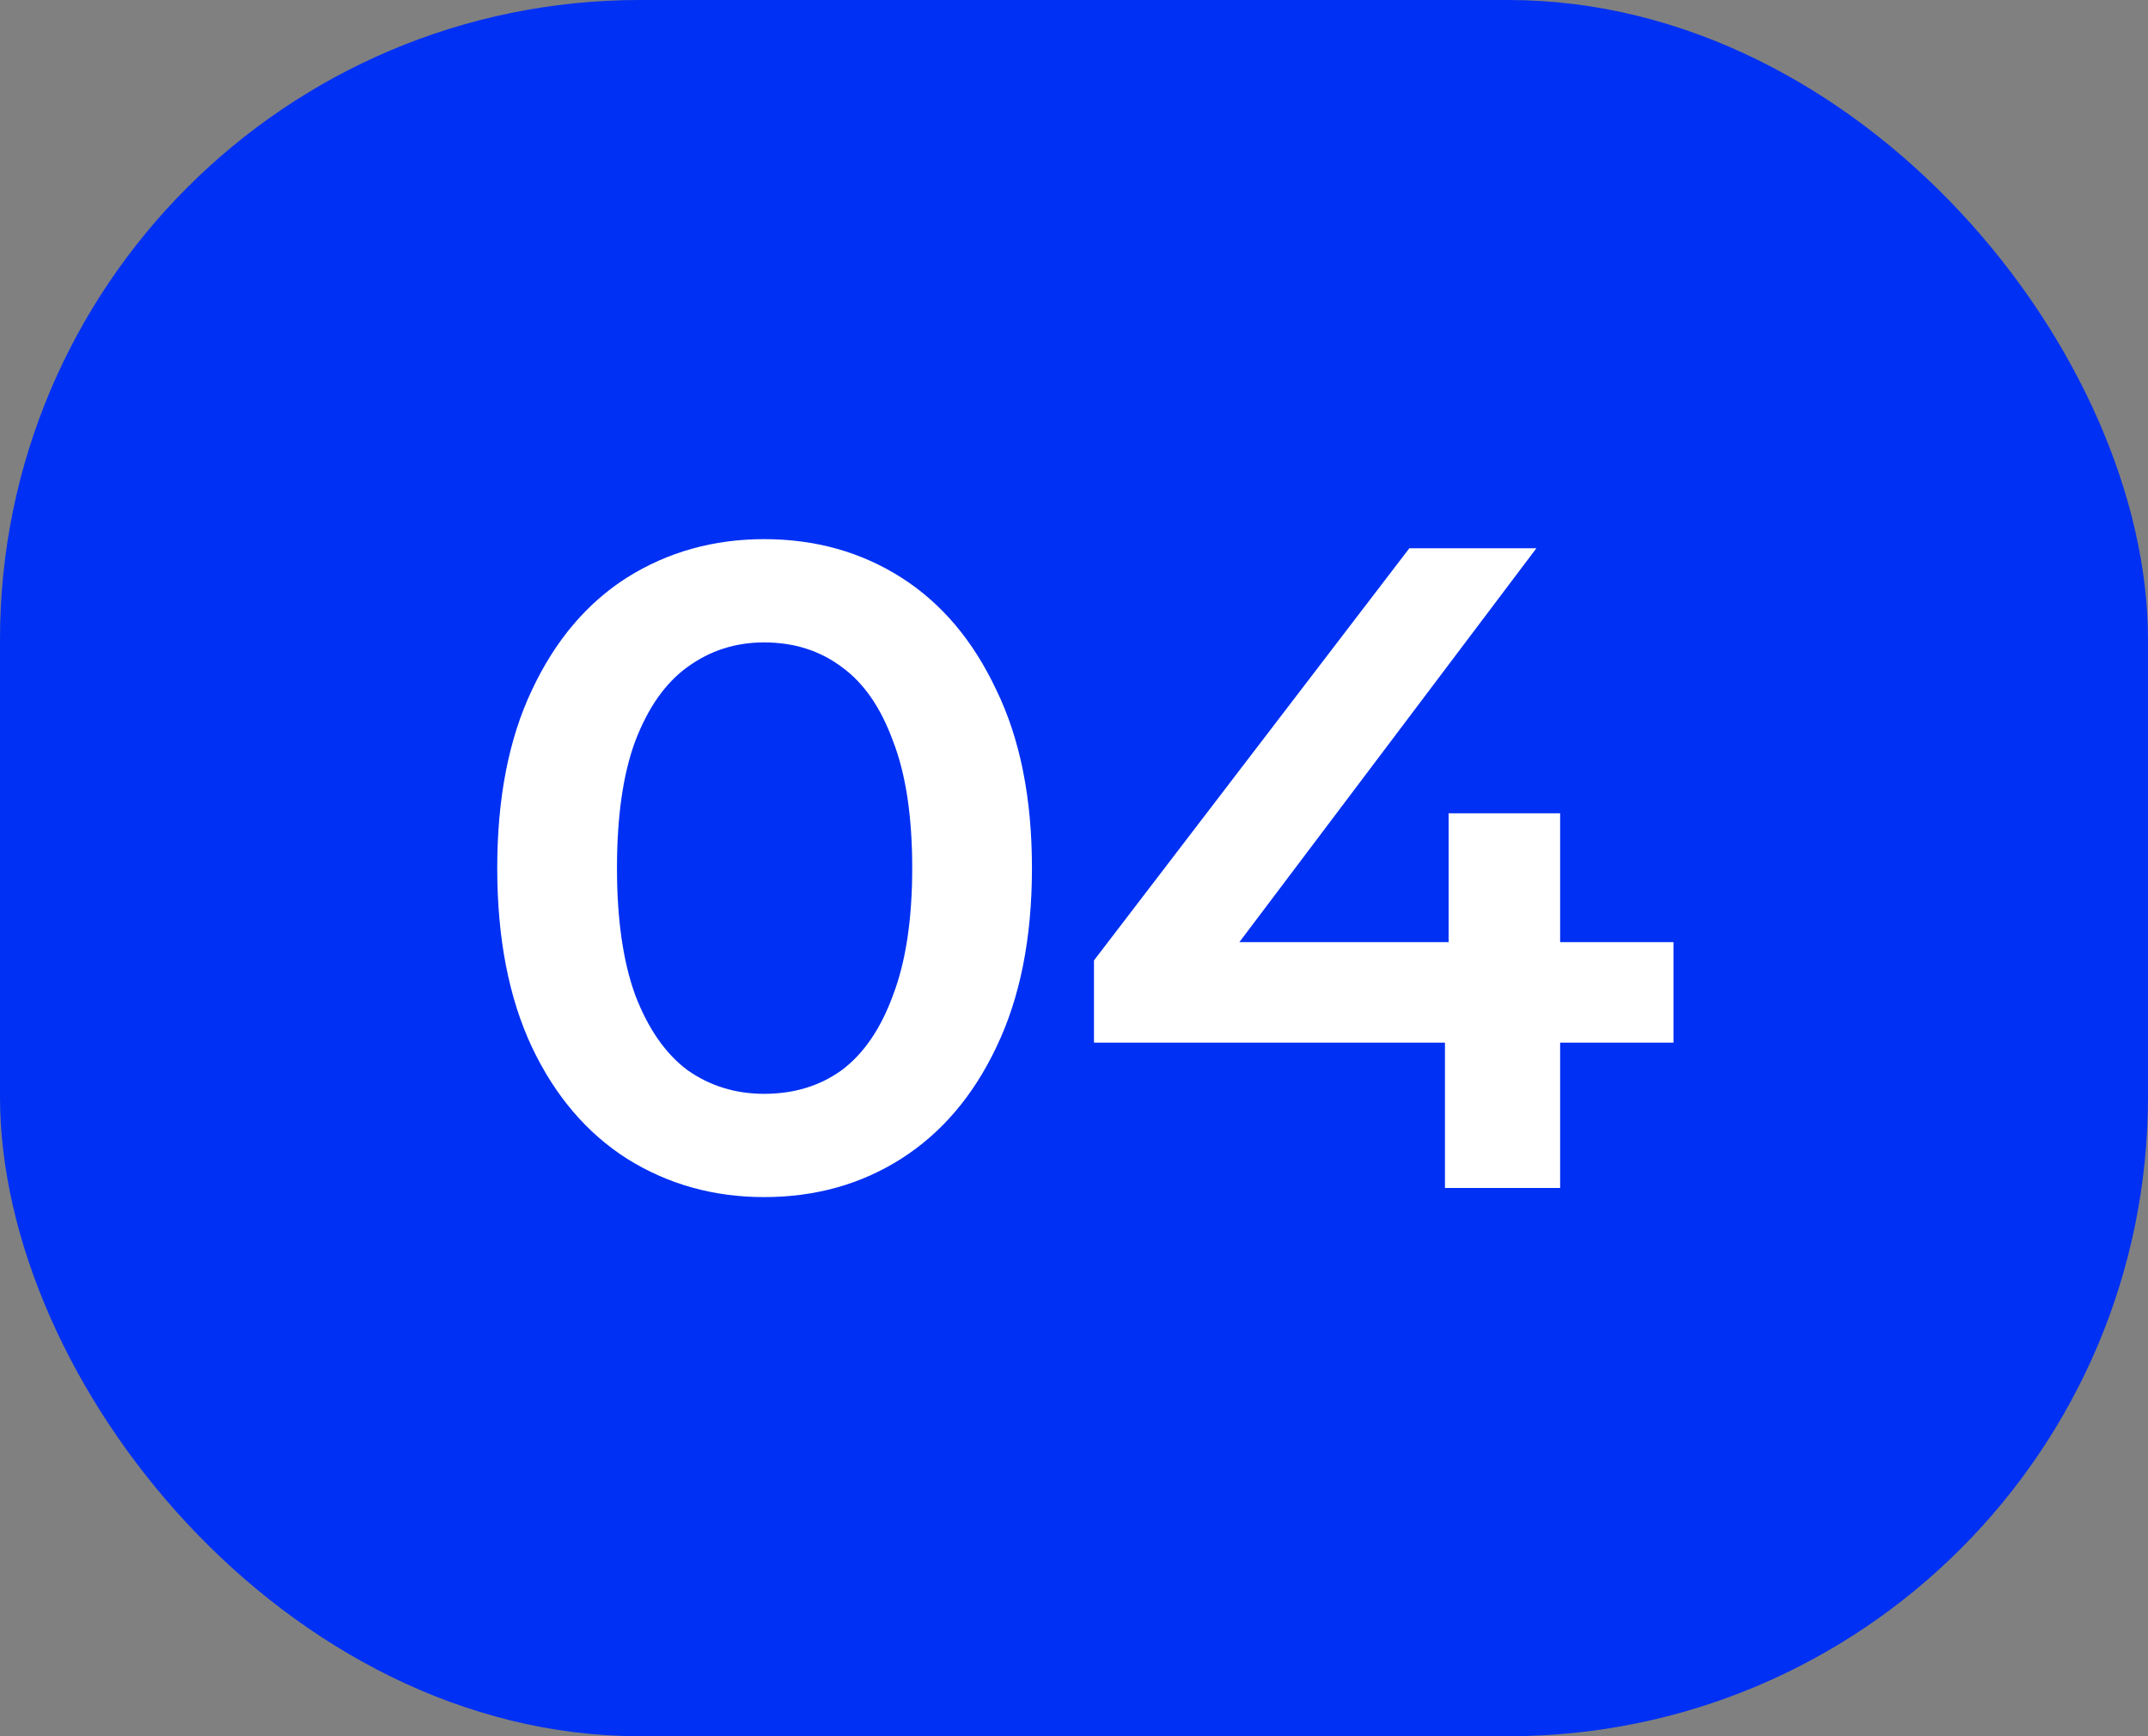
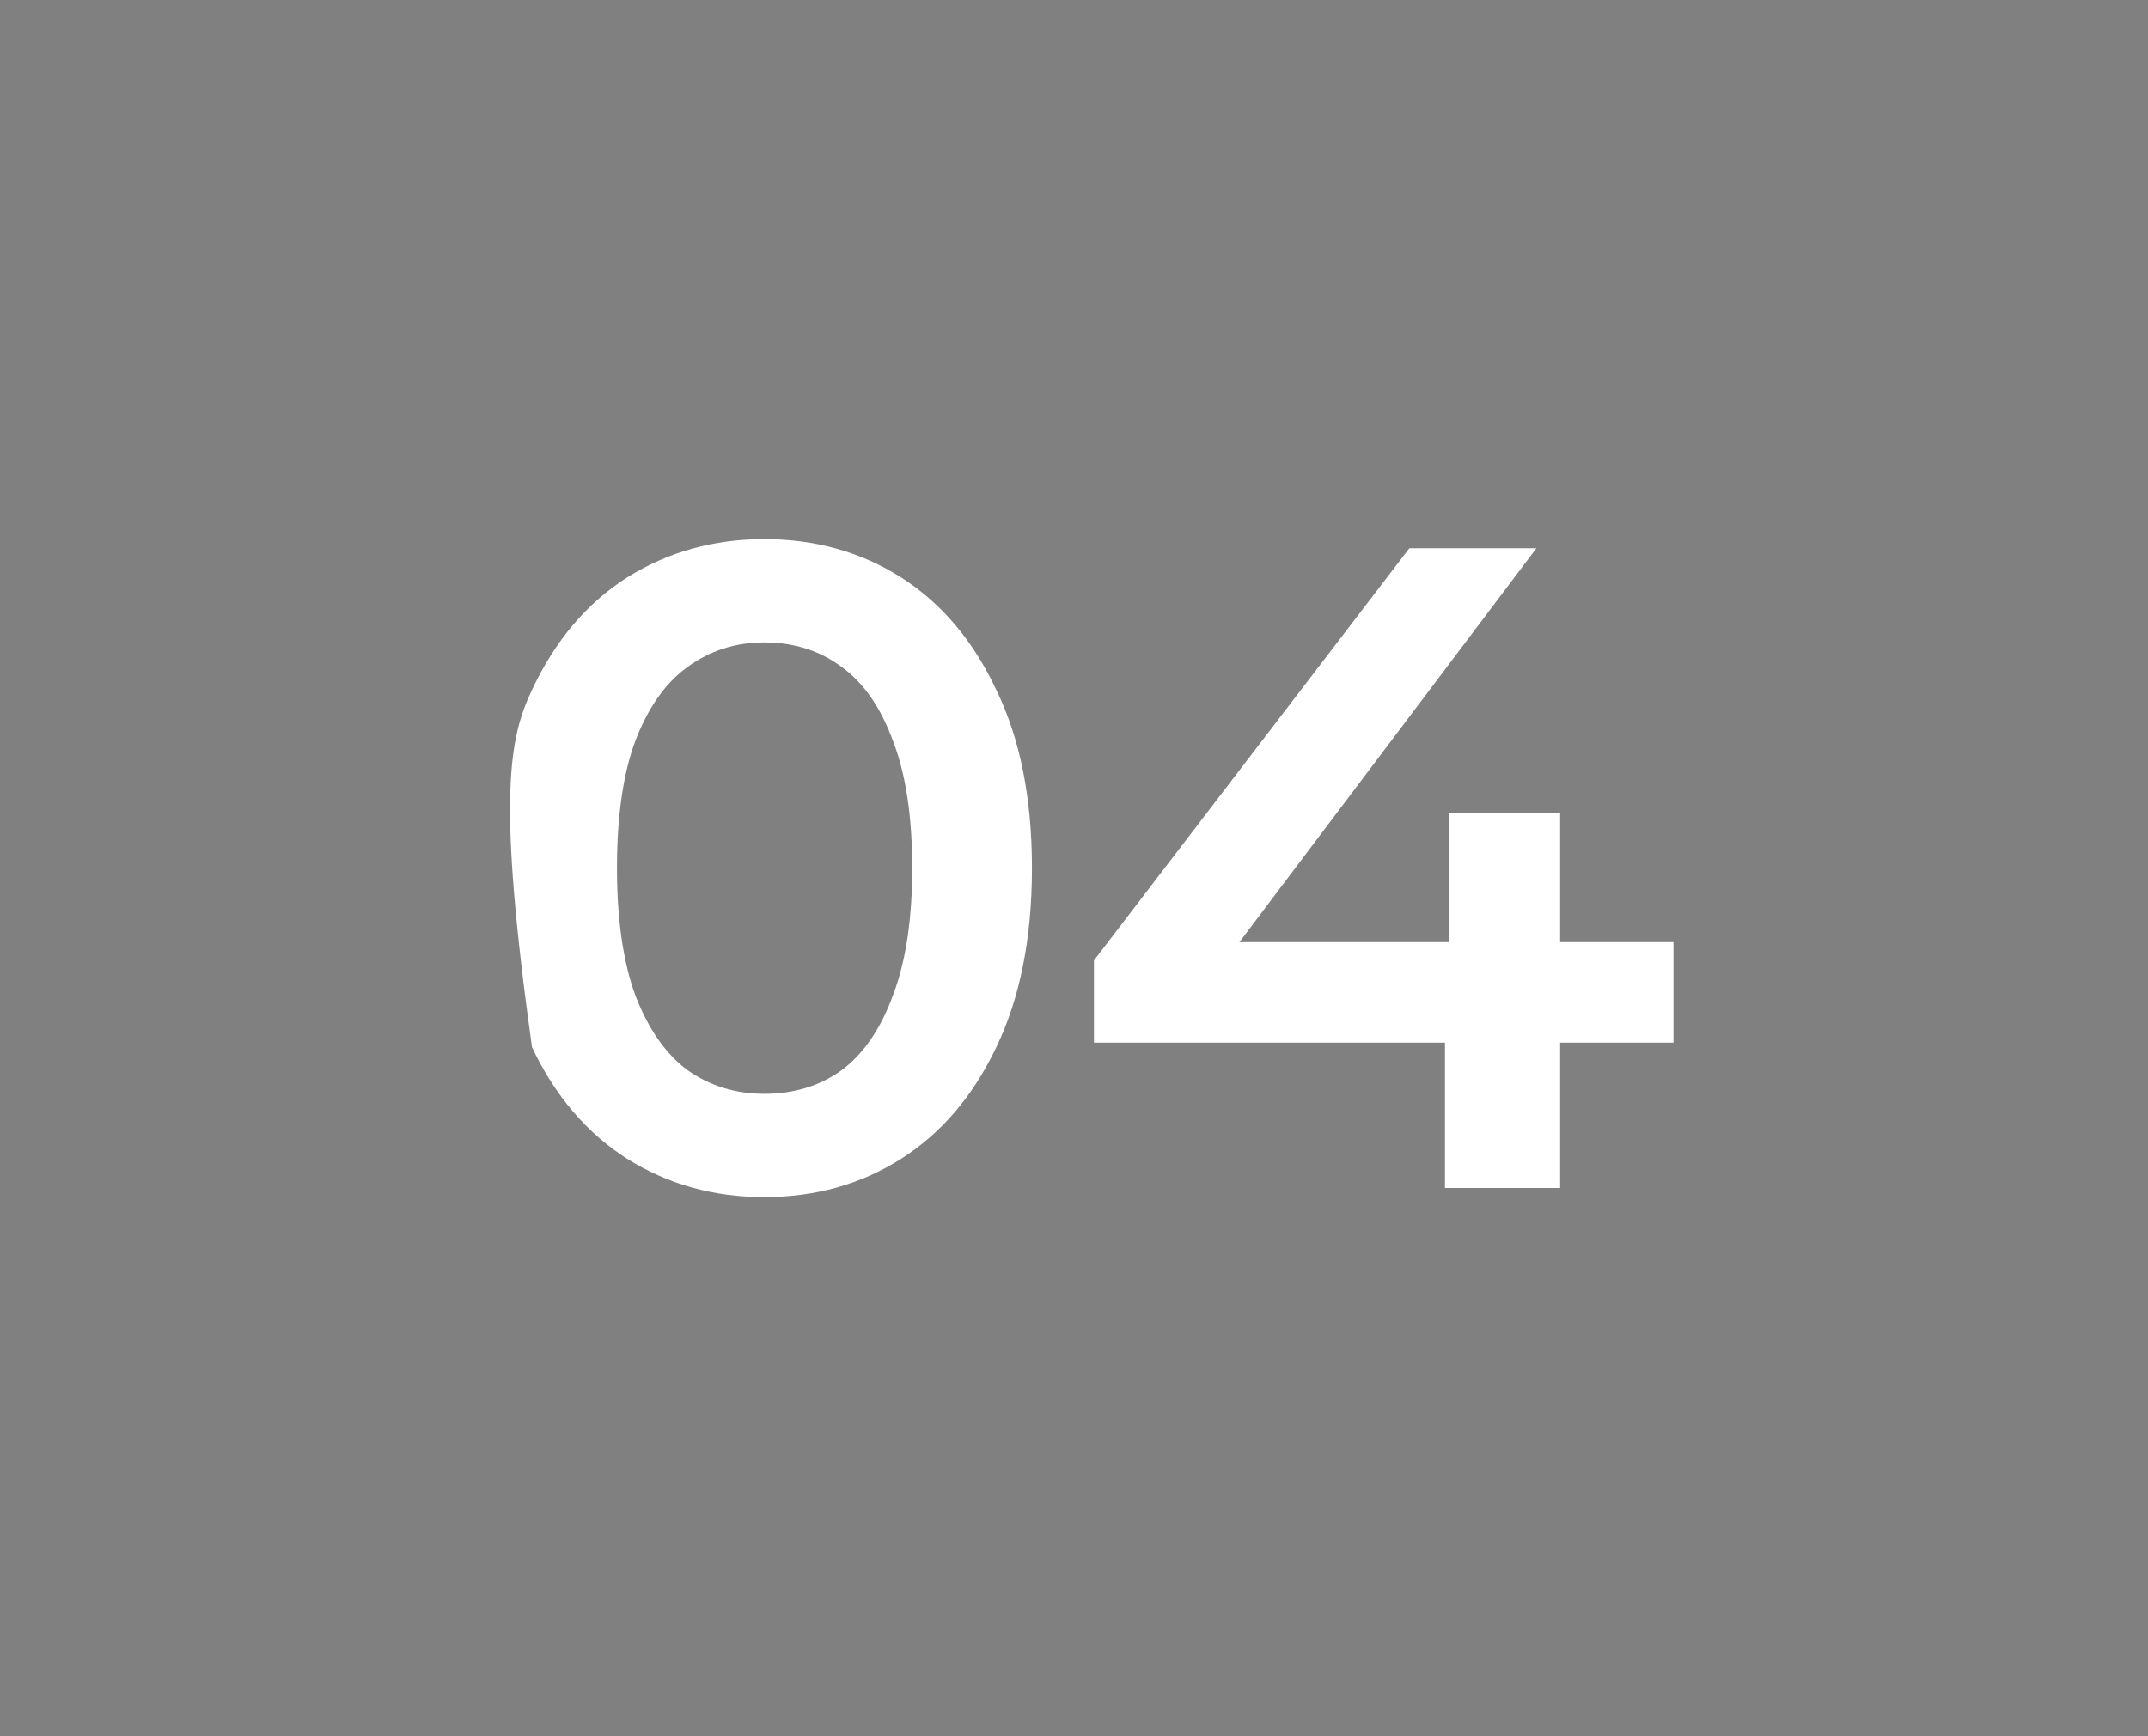
<svg xmlns="http://www.w3.org/2000/svg" width="47" height="38" viewBox="0 0 47 38" fill="none">
  <rect x="0" y="0" width="47" height="38" fill="#808080" stroke="none" />
-   <rect width="47" height="38" rx="14" fill="#0030F3" />
-   <path d="M16.72 26.2C15.613 26.2 14.613 25.92 13.72 25.36C12.84 24.8 12.147 23.987 11.64 22.92C11.133 21.84 10.88 20.533 10.88 19C10.88 17.467 11.133 16.167 11.64 15.1C12.147 14.02 12.84 13.2 13.72 12.64C14.613 12.08 15.613 11.8 16.72 11.8C17.84 11.8 18.84 12.08 19.72 12.64C20.6 13.2 21.293 14.02 21.8 15.1C22.32 16.167 22.58 17.467 22.58 19C22.58 20.533 22.32 21.84 21.8 22.92C21.293 23.987 20.6 24.8 19.72 25.36C18.84 25.92 17.84 26.2 16.72 26.2ZM16.72 23.94C17.373 23.94 17.94 23.767 18.42 23.42C18.9 23.06 19.273 22.513 19.54 21.78C19.82 21.047 19.96 20.12 19.96 19C19.96 17.867 19.82 16.94 19.54 16.22C19.273 15.487 18.9 14.947 18.42 14.6C17.94 14.24 17.373 14.06 16.72 14.06C16.093 14.06 15.533 14.24 15.04 14.6C14.56 14.947 14.18 15.487 13.9 16.22C13.633 16.94 13.5 17.867 13.5 19C13.5 20.12 13.633 21.047 13.9 21.78C14.18 22.513 14.56 23.06 15.04 23.42C15.533 23.767 16.093 23.94 16.72 23.94ZM23.937 22.82V21.02L30.837 12H33.617L26.817 21.02L25.517 20.62H36.617V22.82H23.937ZM31.617 26V22.82L31.697 20.62V17.8H34.137V26H31.617Z" fill="white" />
+   <path d="M16.72 26.2C15.613 26.2 14.613 25.92 13.72 25.36C12.84 24.8 12.147 23.987 11.64 22.92C10.88 17.467 11.133 16.167 11.64 15.1C12.147 14.02 12.84 13.2 13.72 12.64C14.613 12.08 15.613 11.8 16.72 11.8C17.84 11.8 18.84 12.08 19.72 12.64C20.6 13.2 21.293 14.02 21.8 15.1C22.32 16.167 22.58 17.467 22.58 19C22.58 20.533 22.32 21.84 21.8 22.92C21.293 23.987 20.6 24.8 19.72 25.36C18.84 25.92 17.84 26.2 16.72 26.2ZM16.72 23.94C17.373 23.94 17.94 23.767 18.42 23.42C18.9 23.06 19.273 22.513 19.54 21.78C19.82 21.047 19.96 20.12 19.96 19C19.96 17.867 19.82 16.94 19.54 16.22C19.273 15.487 18.9 14.947 18.42 14.6C17.94 14.24 17.373 14.06 16.72 14.06C16.093 14.06 15.533 14.24 15.04 14.6C14.56 14.947 14.18 15.487 13.9 16.22C13.633 16.94 13.5 17.867 13.5 19C13.5 20.12 13.633 21.047 13.9 21.78C14.18 22.513 14.56 23.06 15.04 23.42C15.533 23.767 16.093 23.94 16.72 23.94ZM23.937 22.82V21.02L30.837 12H33.617L26.817 21.02L25.517 20.62H36.617V22.82H23.937ZM31.617 26V22.82L31.697 20.62V17.8H34.137V26H31.617Z" fill="white" />
</svg>